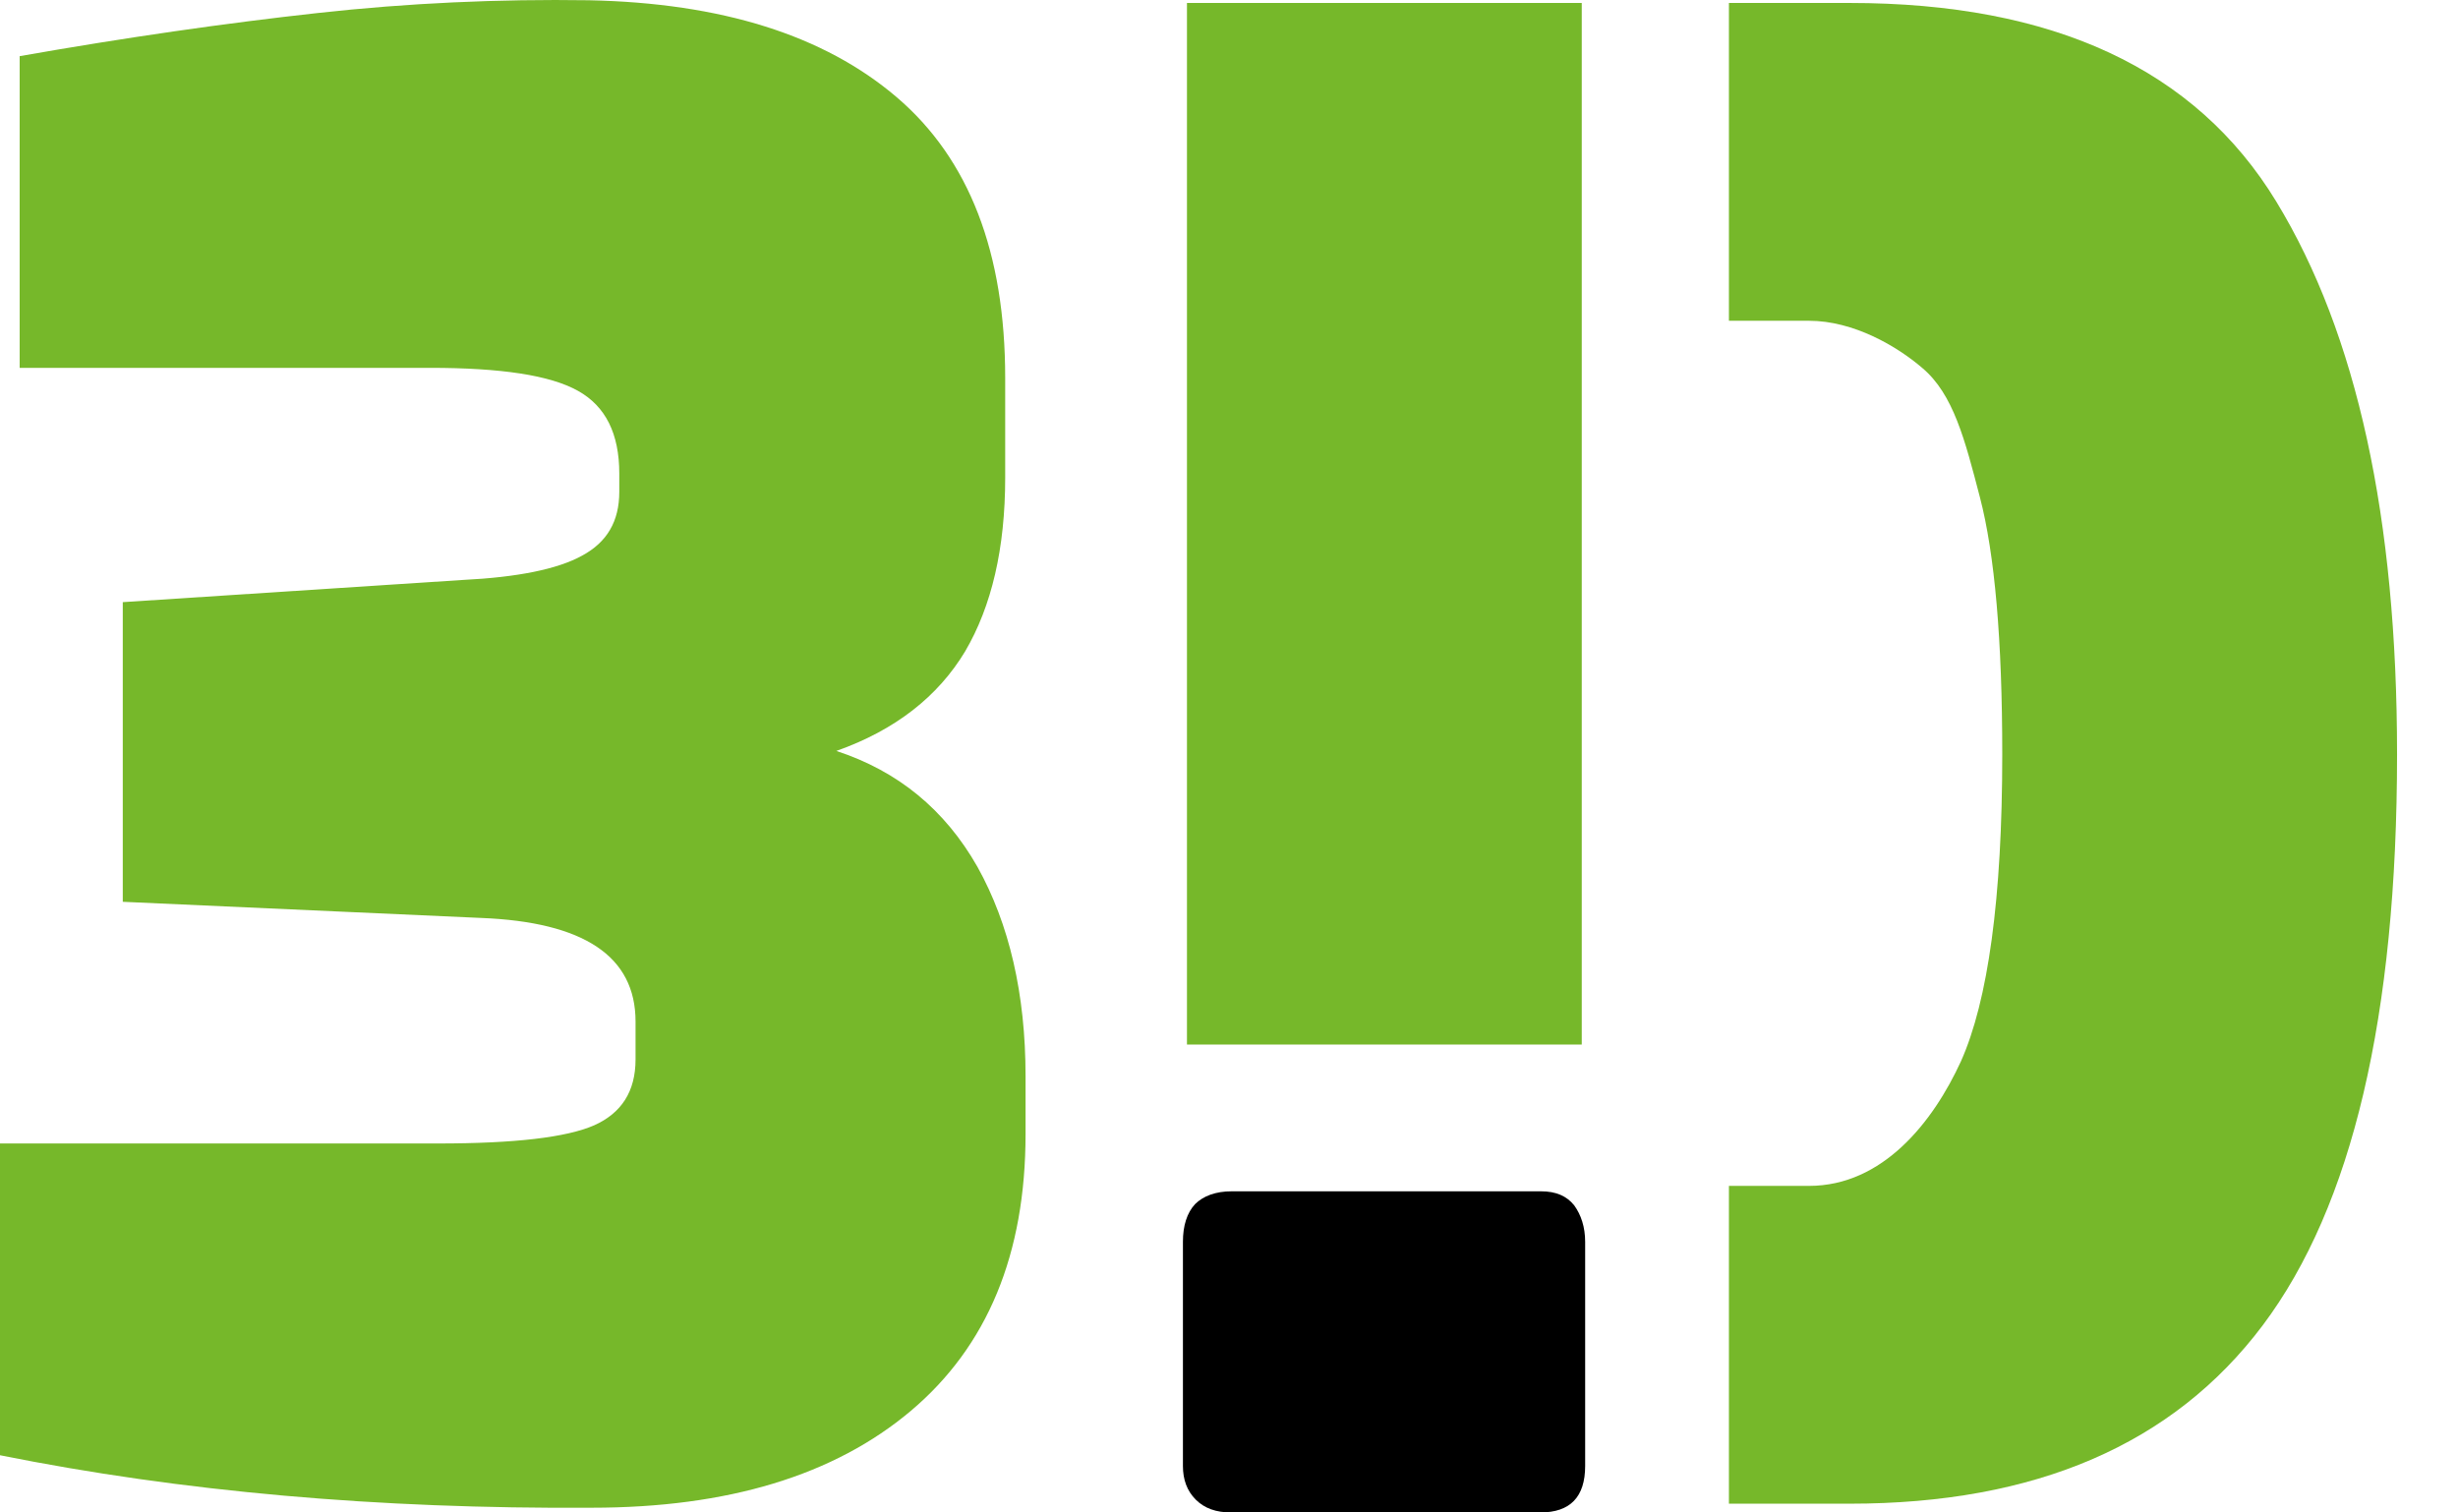
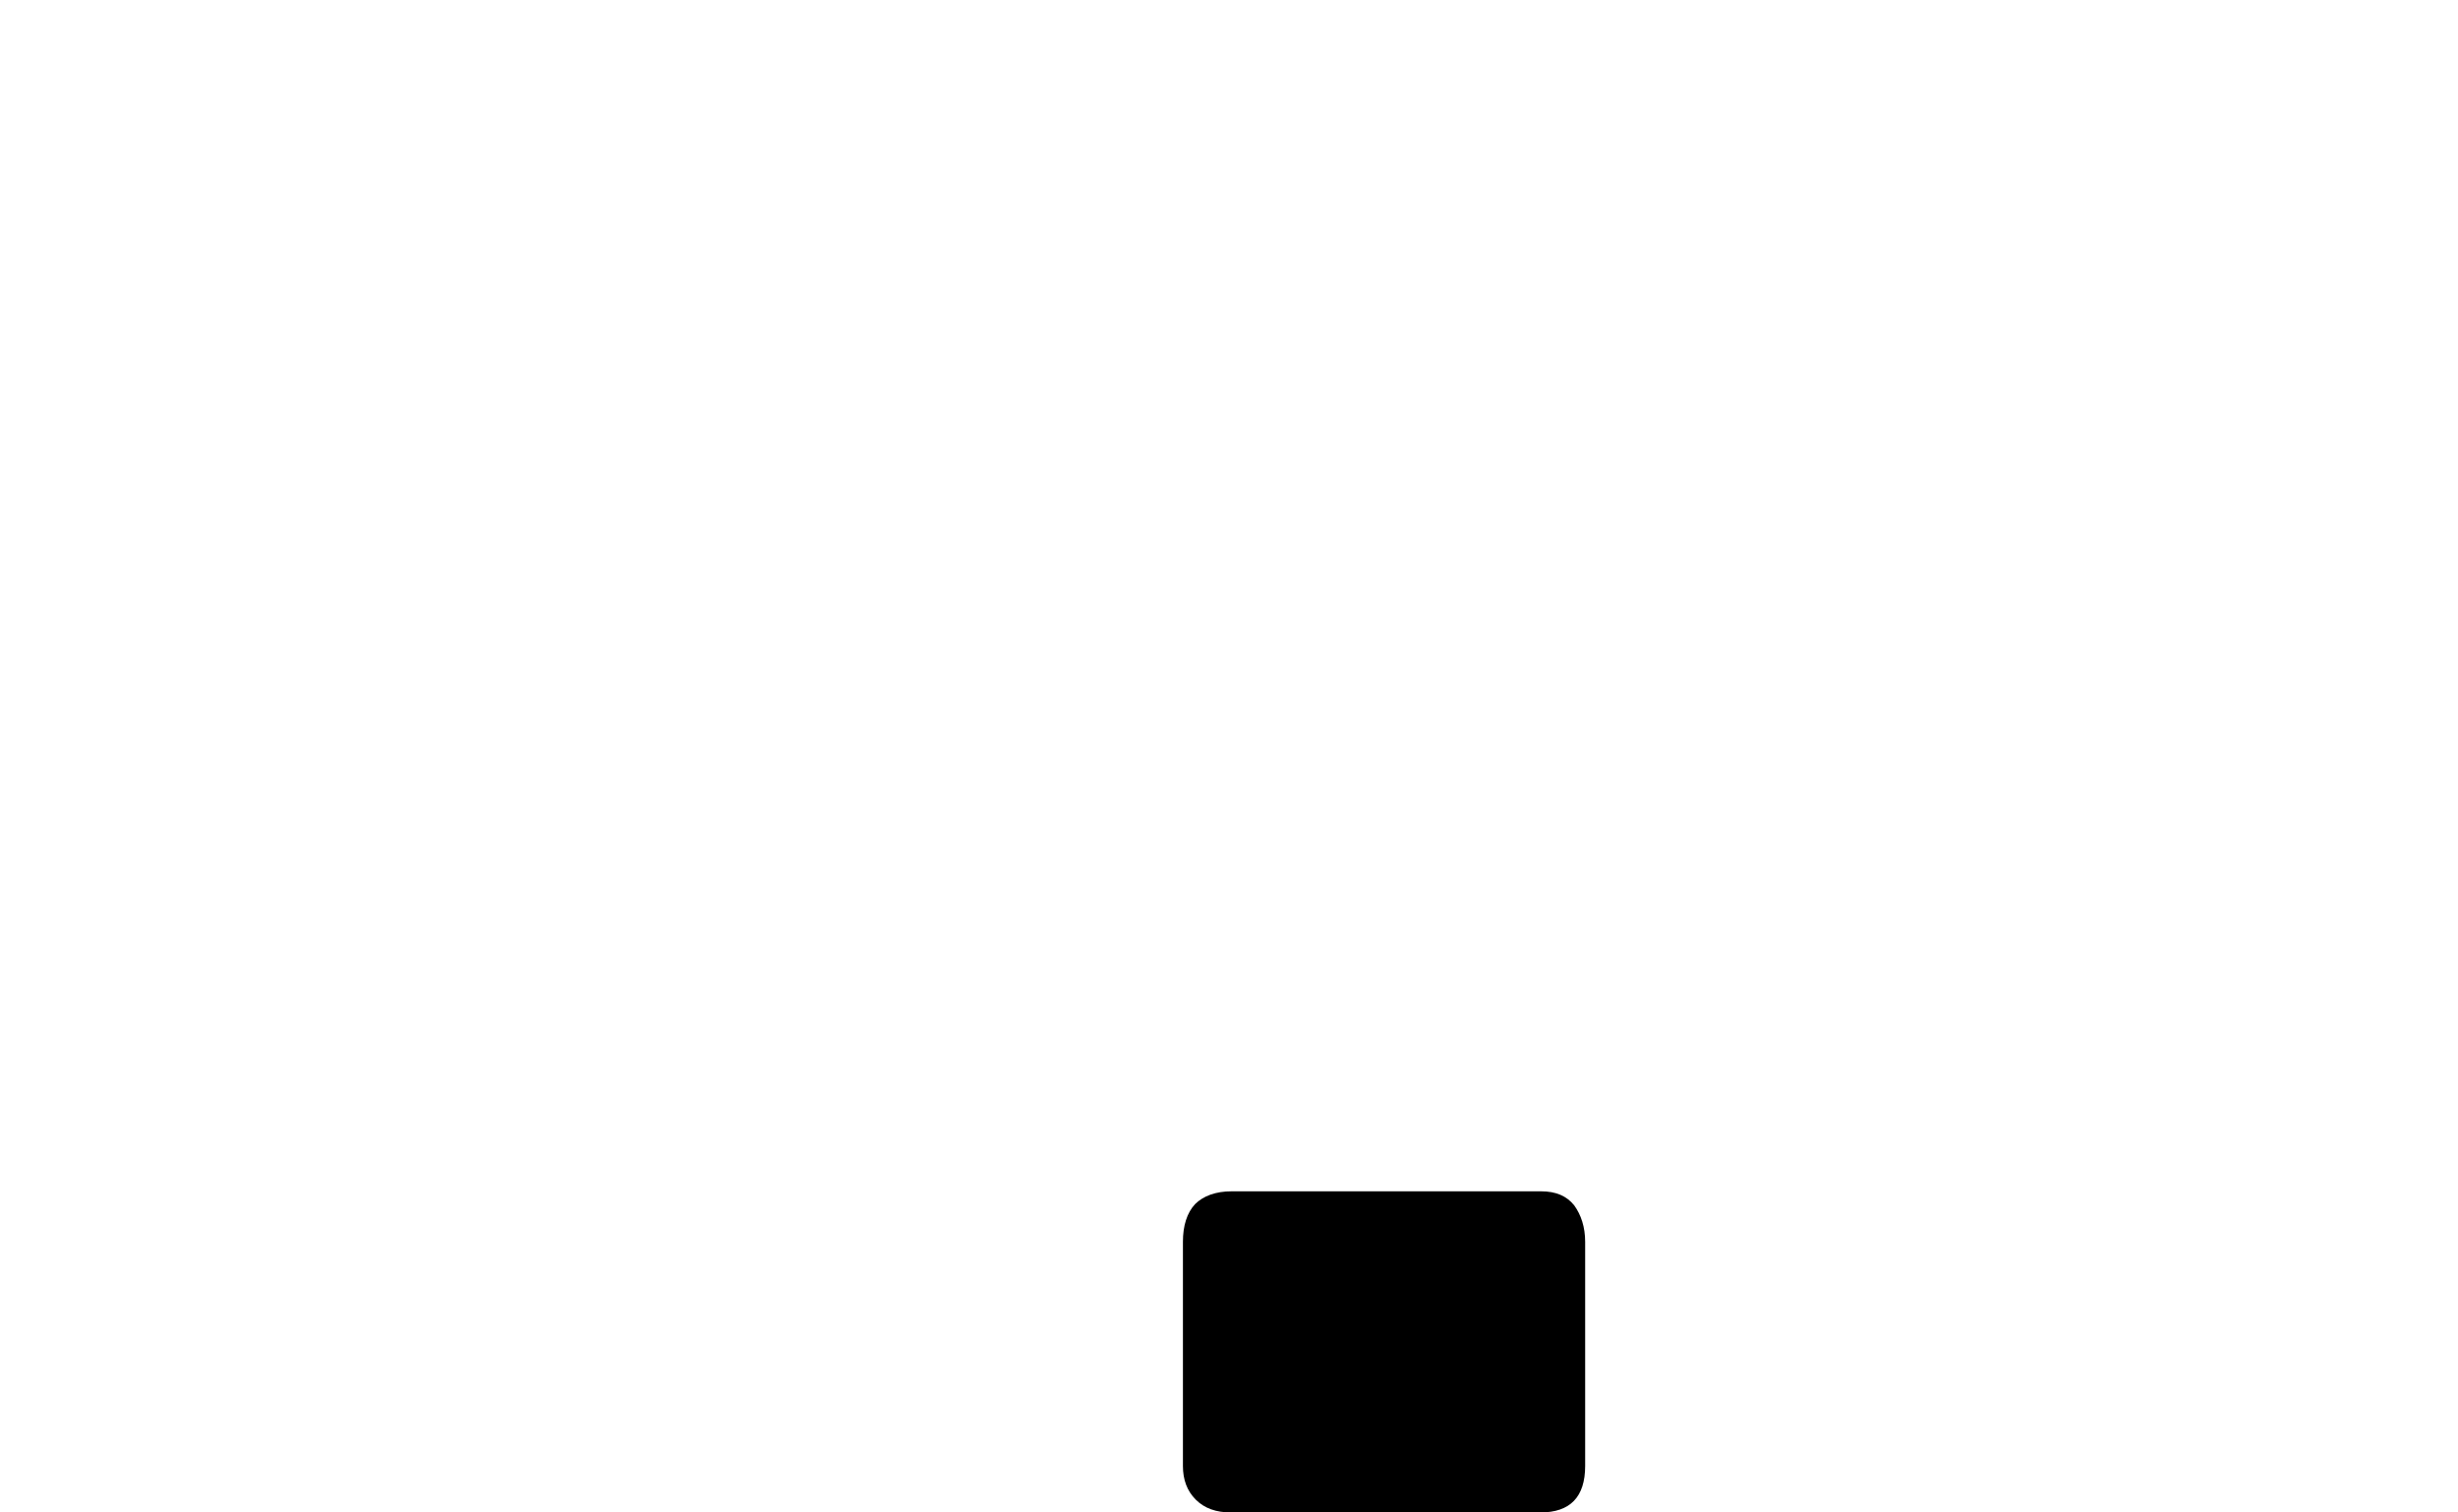
<svg xmlns="http://www.w3.org/2000/svg" width="39" height="24" viewBox="0 0 39 24" fill="none">
  <path d="M24.451 18.904H19.544C19.285 18.904 19.092 18.979 18.962 19.107C18.833 19.246 18.769 19.449 18.769 19.705V23.263C18.769 23.477 18.833 23.658 18.973 23.797C19.113 23.936 19.296 24 19.533 24H24.44C24.914 24 25.151 23.754 25.151 23.263V19.705C25.151 19.47 25.086 19.278 24.978 19.128C24.86 18.979 24.688 18.904 24.451 18.904Z" fill="black" />
-   <path d="M25.097 0.047H18.833V16.575H25.097V0.047Z" fill="#76B82A" />
-   <path d="M36.117 3.199C34.836 1.094 32.576 0.047 29.348 0.047H27.432V5.09H28.702C29.412 5.09 30.101 5.496 30.499 5.838C30.994 6.254 31.177 6.981 31.414 7.889C31.651 8.797 31.769 10.165 31.769 11.97C31.769 14.256 31.543 15.88 31.113 16.842C30.672 17.803 29.875 18.818 28.702 18.818H27.432V23.861H29.348C32.297 23.861 34.481 22.921 35.902 21.03C37.322 19.139 38.033 16.126 38.033 11.97C38.033 8.22 37.398 5.303 36.117 3.199Z" fill="#76B82A" />
-   <path d="M0 23.092V18.145H6.952C8.168 18.145 8.986 18.049 9.427 17.857C9.858 17.664 10.084 17.323 10.084 16.81V16.211C10.084 15.175 9.266 14.63 7.63 14.566L1.948 14.31V9.555L7.34 9.203C8.211 9.16 8.846 9.032 9.234 8.818C9.632 8.604 9.826 8.273 9.826 7.803V7.515C9.826 6.884 9.61 6.446 9.169 6.201C8.728 5.955 7.953 5.837 6.823 5.837H0.312V0.891C2.012 0.592 3.584 0.367 5.037 0.207C6.479 0.047 7.921 -0.017 9.341 0.004C11.451 0.047 13.076 0.56 14.227 1.542C15.379 2.525 15.949 4.01 15.949 5.998V7.579C15.949 8.701 15.734 9.619 15.314 10.335C14.884 11.051 14.206 11.585 13.27 11.916C14.249 12.237 14.991 12.846 15.508 13.754C16.014 14.662 16.272 15.773 16.272 17.077V17.995C16.272 19.897 15.669 21.361 14.453 22.387C13.237 23.412 11.548 23.925 9.384 23.925C5.994 23.946 2.873 23.669 0 23.092Z" fill="#76B82A" />
</svg>